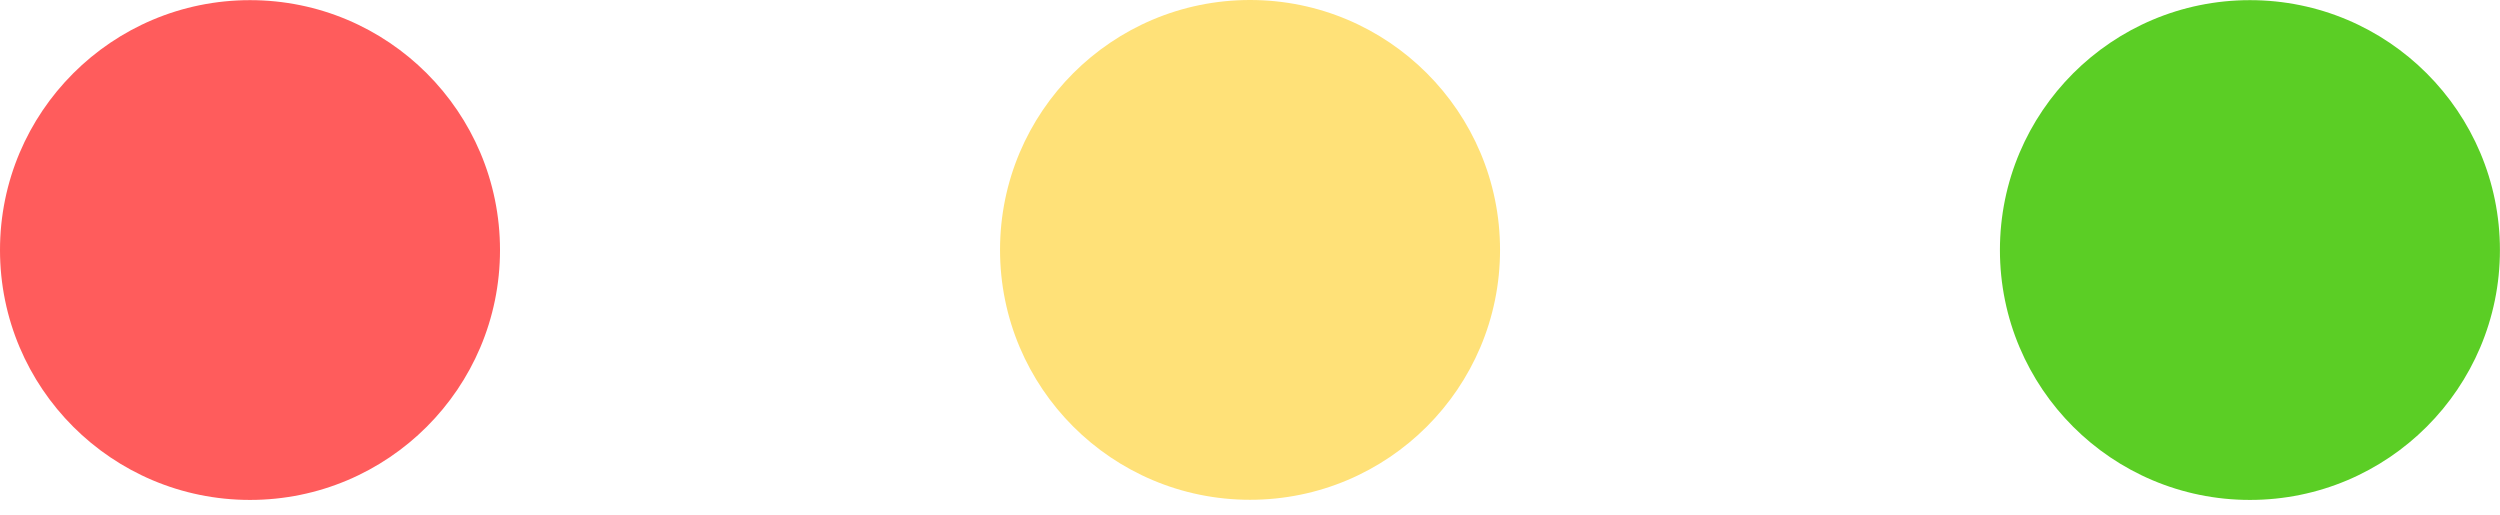
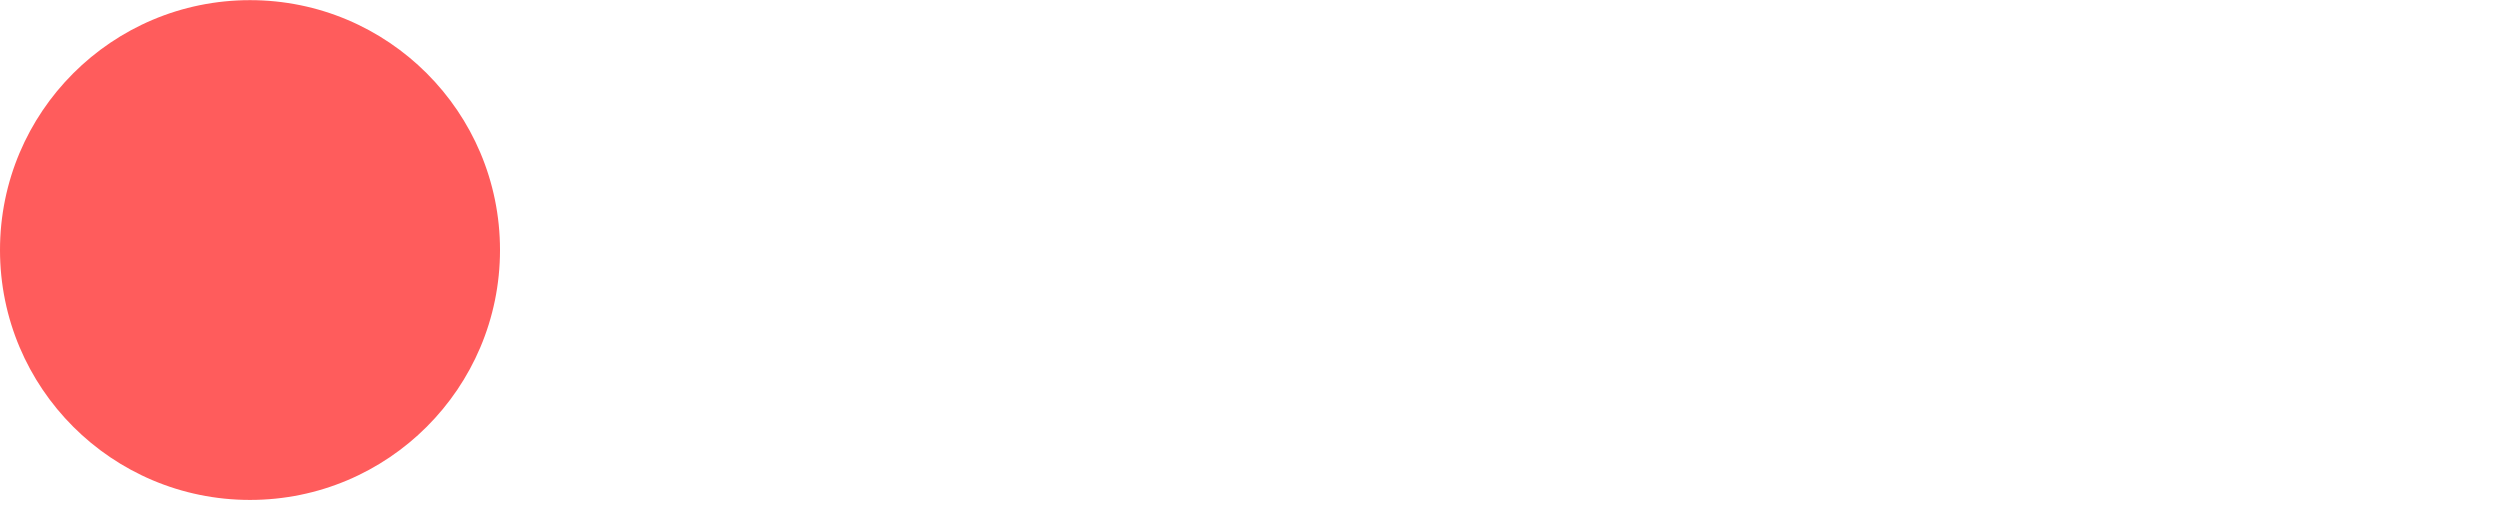
<svg xmlns="http://www.w3.org/2000/svg" width="68" height="14" viewBox="0 0 68 14" fill="none">
  <ellipse cx="6.8" cy="6.801" rx="6.8" ry="6.797" fill="#FF5C5C" />
-   <ellipse cx="34.001" cy="6.797" rx="6.8" ry="6.797" fill="#FFE178" />
-   <ellipse cx="61.198" cy="6.801" rx="6.8" ry="6.797" fill="#5BCE25" />
</svg>